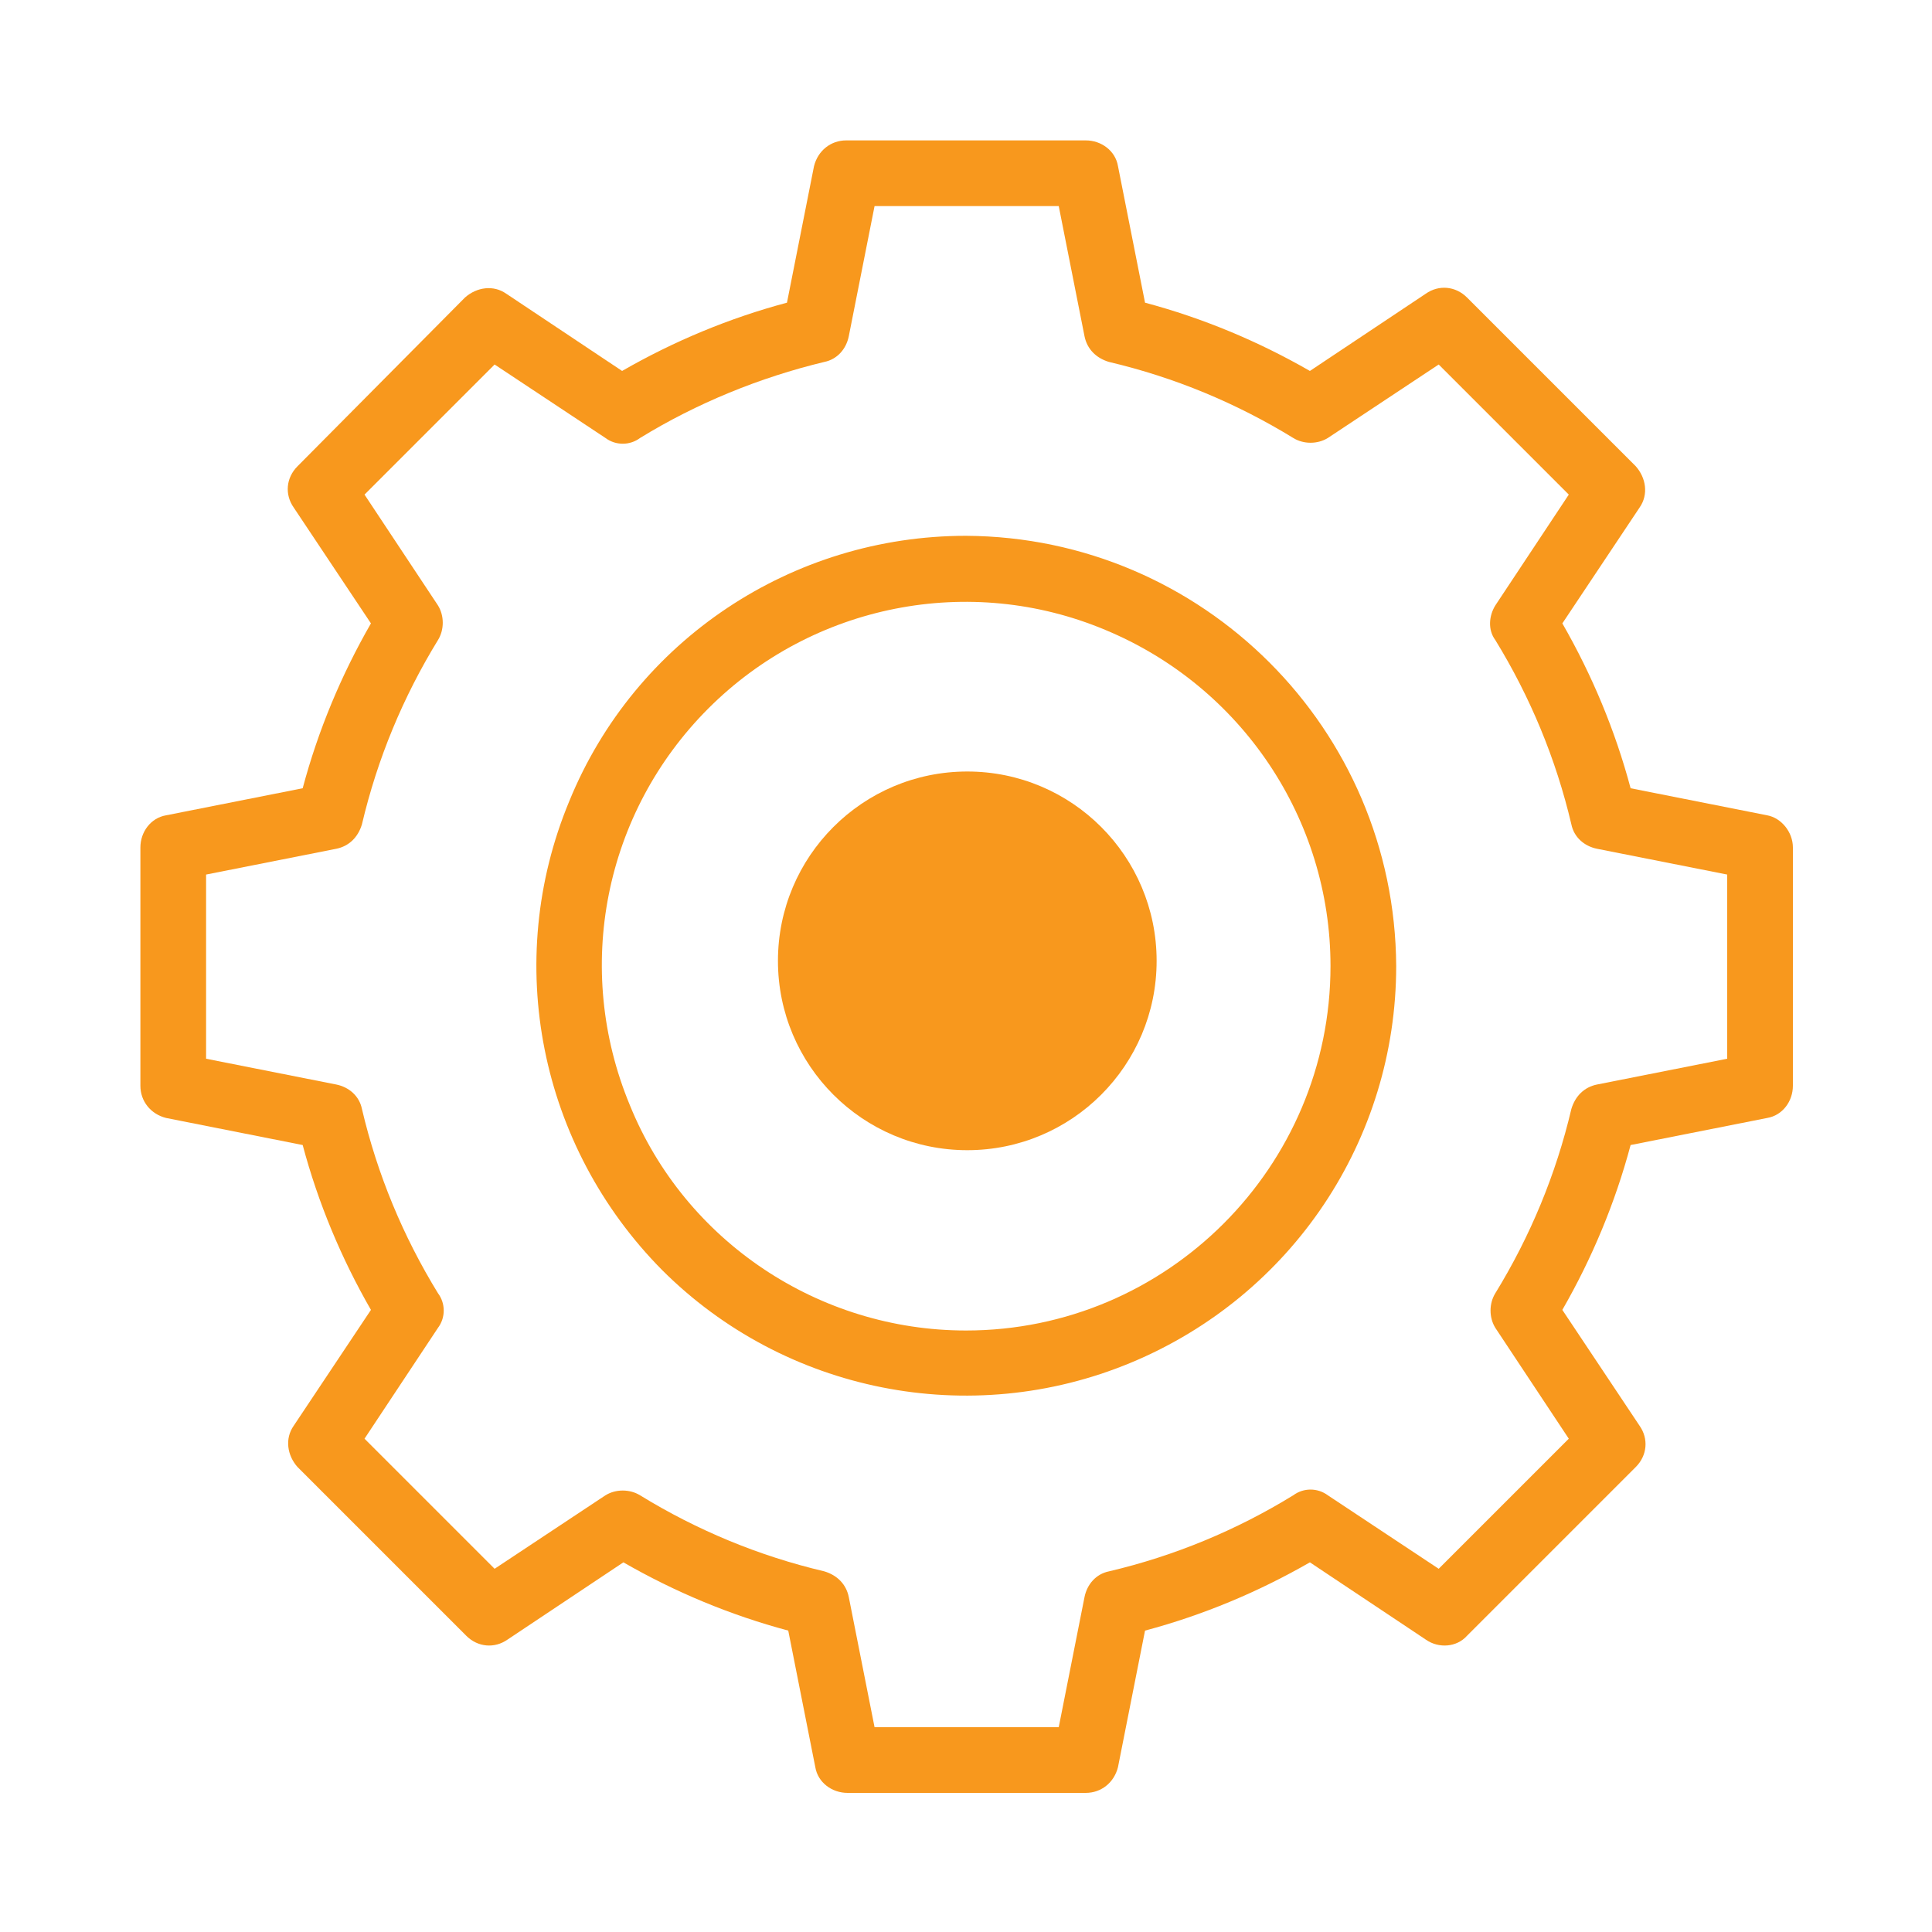
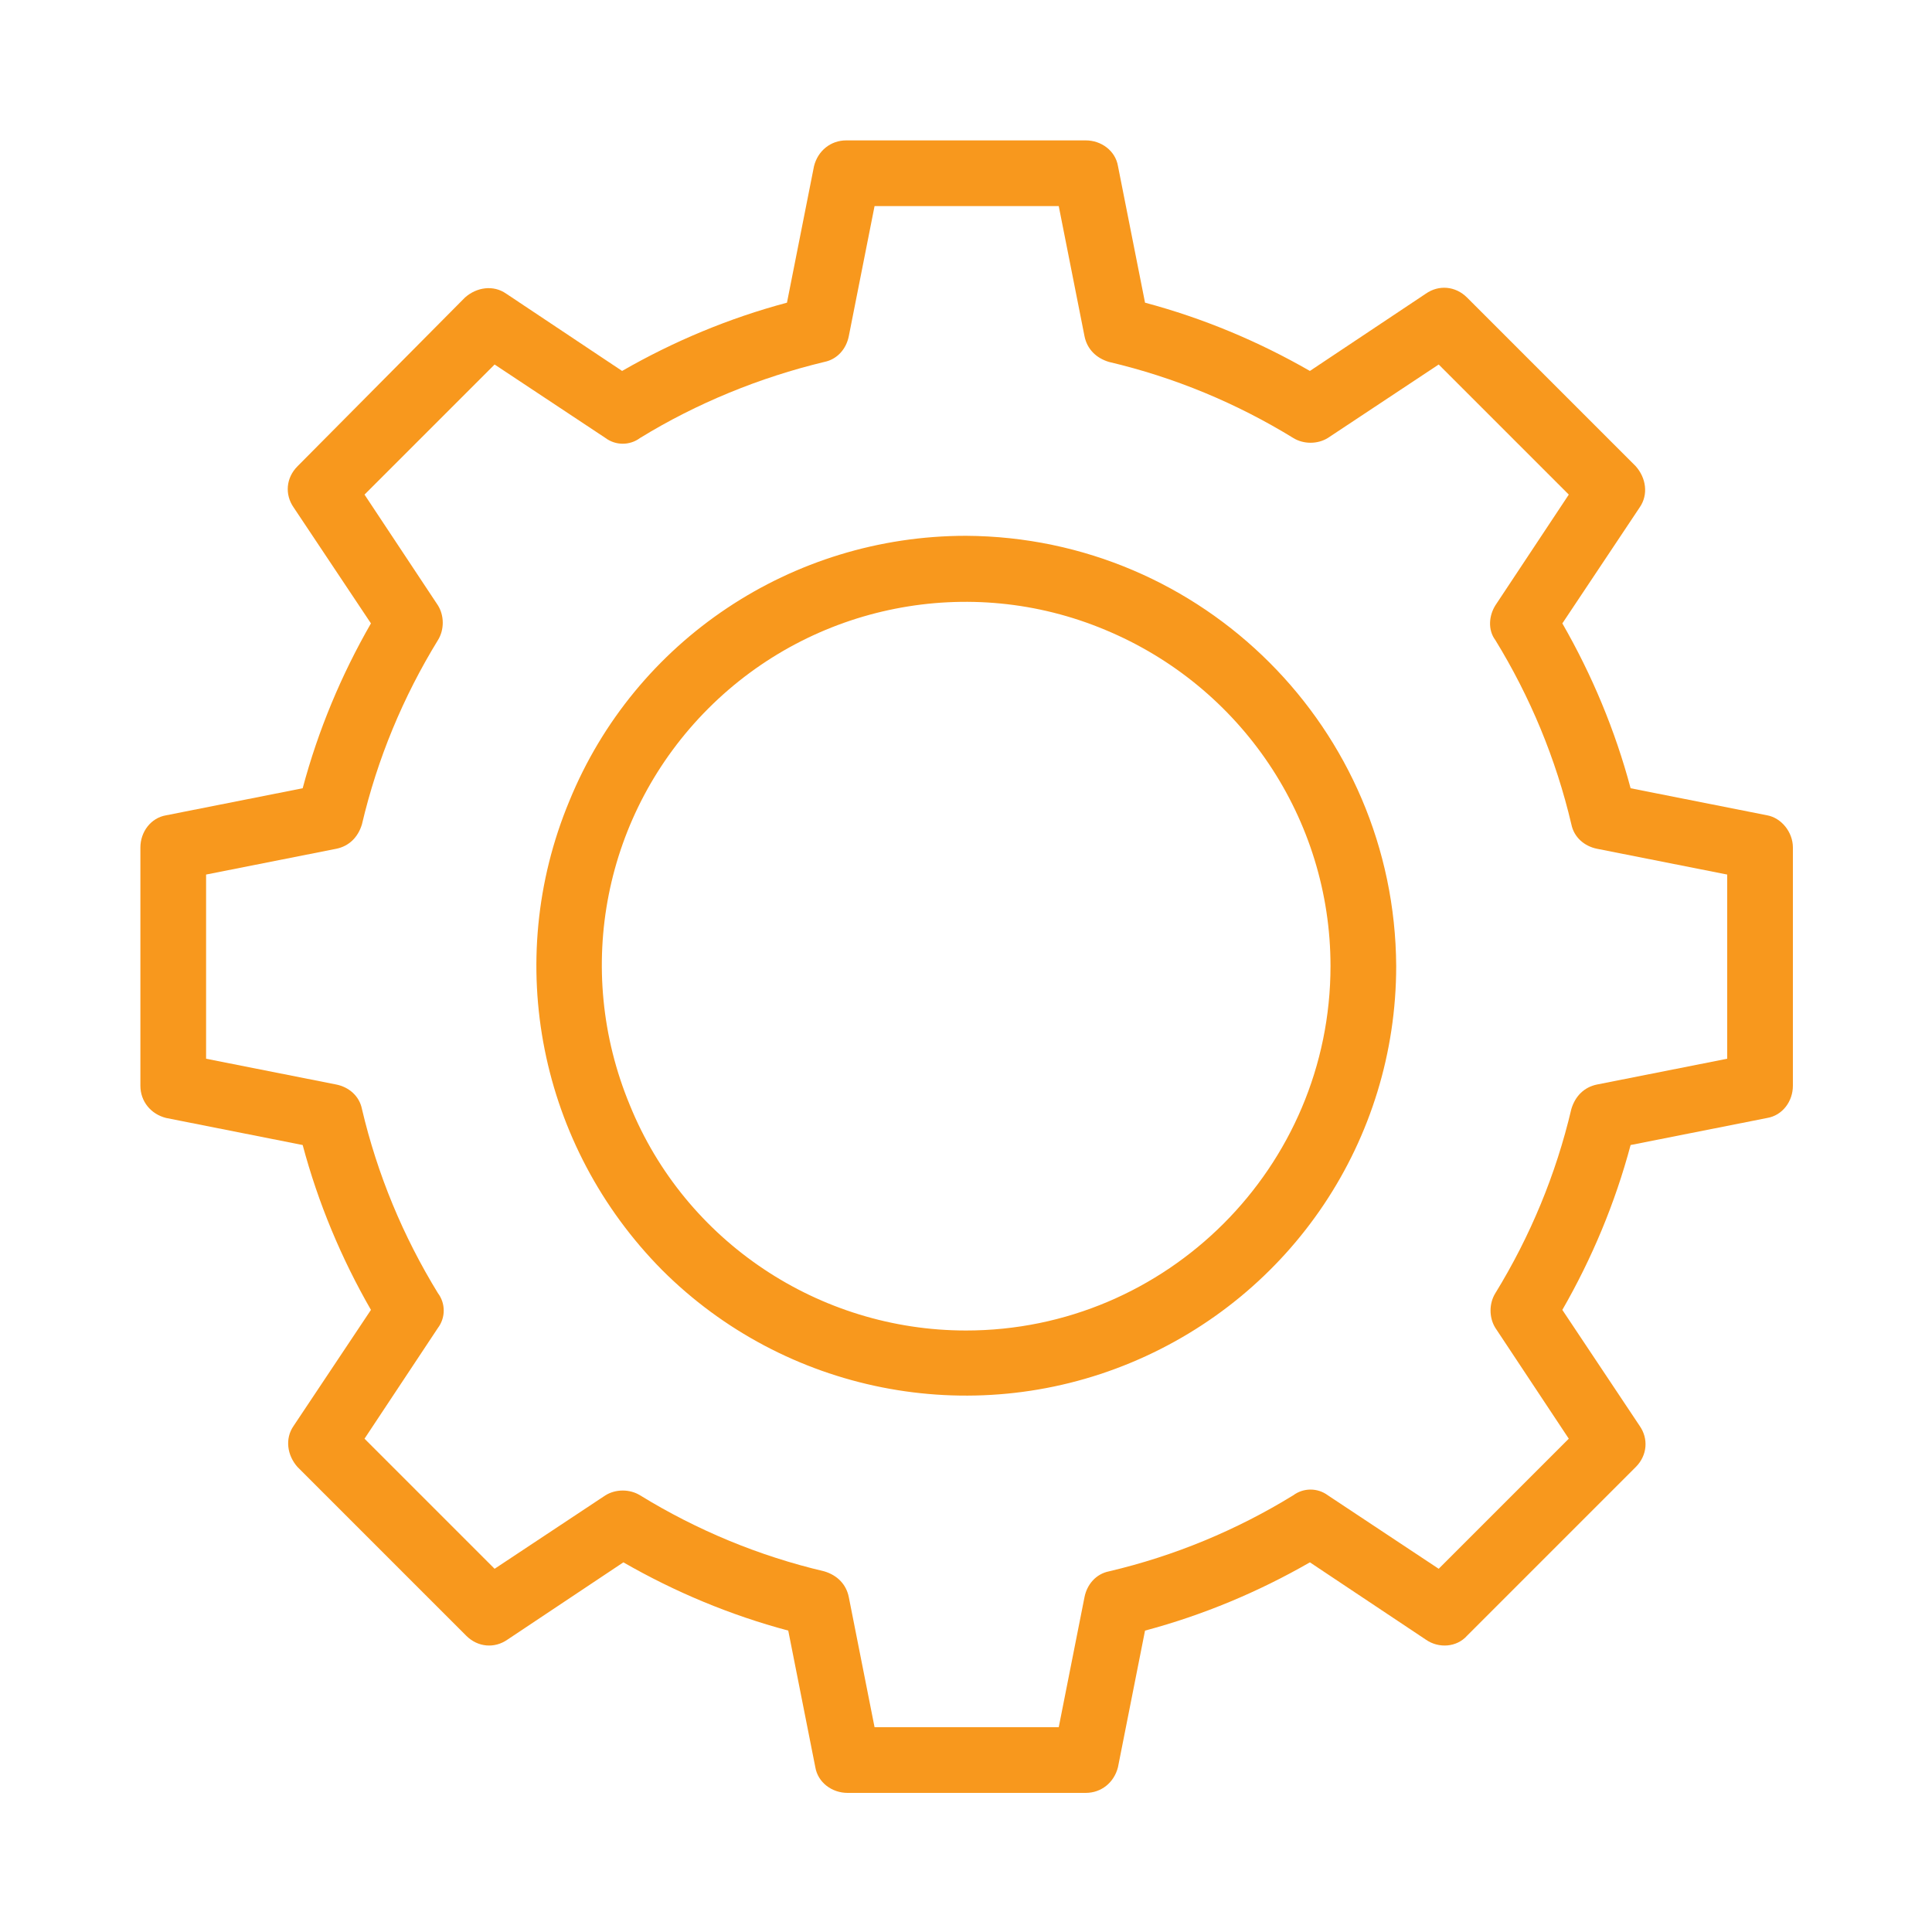
<svg xmlns="http://www.w3.org/2000/svg" version="1.1" id="Layer_1" x="0px" y="0px" viewBox="0 0 150 150" style="enable-background:new 0 0 150 150;" xml:space="preserve">
  <style type="text/css">
	.st0{fill:#F8981D;}
	.st1{stroke:#000000;stroke-width:1.5;stroke-linecap:round;stroke-linejoin:round;stroke-miterlimit:10;}
	.st2{stroke:#000000;stroke-width:0.5;stroke-miterlimit:10;}
	.st3{fill:none;stroke:#000000;stroke-width:4.996;stroke-miterlimit:10;}
	.st4{fill:none;stroke:#000000;stroke-width:2.807;stroke-miterlimit:10;}
</style>
  <g>
    <g>
      <path class="st0" d="M137.2,63.3l-10.6-2.1v0c-1.2-4.5-3-8.8-5.3-12.8l6-9c0.7-1,0.5-2.3-0.3-3.2l-13.1-13.1    c-0.9-0.9-2.2-1-3.2-0.3l-9,6c-4-2.3-8.3-4.1-12.8-5.3l-2.1-10.6c-0.2-1.2-1.3-2-2.5-2H65.7c-1.2,0-2.2,0.8-2.5,2l-2.1,10.6    c-4.5,1.2-8.8,3-12.8,5.3l-9-6c-1-0.7-2.3-0.5-3.2,0.3L23.1,36.2c-0.9,0.9-1,2.2-0.3,3.2l6,9c-2.3,4-4.1,8.3-5.3,12.8l-10.6,2.1v0    c-1.2,0.2-2,1.3-2,2.5v18.5c0,1.2,0.8,2.2,2,2.5l10.6,2.1c1.2,4.5,3,8.8,5.3,12.8l-6,9v0c-0.7,1-0.5,2.3,0.3,3.2l13.1,13.1    c0.9,0.9,2.2,1,3.2,0.3l9-6c4,2.3,8.3,4.1,12.8,5.3l2.1,10.6h0c0.2,1.2,1.3,2,2.5,2h18.5h0c1.2,0,2.2-0.8,2.5-2l2.1-10.6    c4.5-1.2,8.8-3,12.8-5.3l9,6h0c1,0.7,2.4,0.6,3.2-0.3l13.1-13.1c0.9-0.9,1-2.2,0.3-3.2l-6-9c2.3-4,4.1-8.3,5.3-12.8l10.6-2.1h0    c1.2-0.2,2-1.3,2-2.5V65.8v0C139.2,64.6,138.3,63.5,137.2,63.3L137.2,63.3z M134.1,82.2l-10.1,2c-1,0.2-1.7,0.9-2,1.9    c-1.2,5.1-3.2,9.9-5.9,14.3c-0.5,0.8-0.5,1.9,0,2.7l5.7,8.6l-10.1,10.1l-8.6-5.7h0c-0.8-0.6-1.9-0.6-2.7,0    c-4.4,2.7-9.2,4.7-14.3,5.9c-1,0.2-1.7,1-1.9,2l-2,10.1l-14.3,0l-2-10.1v0c-0.2-1-0.9-1.7-1.9-2c-5.1-1.2-9.9-3.2-14.3-5.9    c-0.8-0.5-1.9-0.5-2.7,0l-8.6,5.7l-10.1-10.1l5.7-8.6c0.6-0.8,0.6-1.9,0-2.7c-2.7-4.4-4.7-9.2-5.9-14.3c-0.2-1-1-1.7-2-1.9    l-10.1-2l0-14.3l10.1-2l0,0c1-0.2,1.7-0.9,2-1.9c1.2-5.1,3.2-9.9,5.9-14.3c0.5-0.8,0.5-1.9,0-2.7l-5.7-8.6l10.1-10.1l8.6,5.7l0,0    c0.8,0.6,1.9,0.6,2.7,0c4.4-2.7,9.3-4.7,14.3-5.9c1-0.2,1.7-1,1.9-2l2-10.1h14.3l2,10.1h0c0.2,1,0.9,1.7,1.9,2    c5.1,1.2,9.9,3.2,14.3,5.9c0.8,0.5,1.9,0.5,2.7,0l8.6-5.7l10.1,10.1l-5.7,8.6l0,0c-0.5,0.8-0.6,1.9,0,2.7    c2.7,4.4,4.7,9.2,5.9,14.3c0.2,1,1,1.7,2,1.9l10.1,2L134.1,82.2z" />
      <path class="st0" d="M75,41.6c-13.5,0-25.7,8.1-30.8,20.6c-5.2,12.5-2.3,26.8,7.2,36.4c9.5,9.5,23.9,12.4,36.4,7.2    c12.5-5.2,20.6-17.3,20.6-30.8C108.3,56.6,93.4,41.7,75,41.6L75,41.6z M75,103.3c-11.4,0-21.8-6.9-26.1-17.5    c-4.4-10.6-2-22.7,6.1-30.8c8.1-8.1,20.3-10.5,30.8-6.1c10.6,4.4,17.5,14.7,17.5,26.1C103.3,90.6,90.6,103.3,75,103.3z" />
    </g>
  </g>
-   <circle class="st0" cx="75.1" cy="74.6" r="14.7" />
</svg>